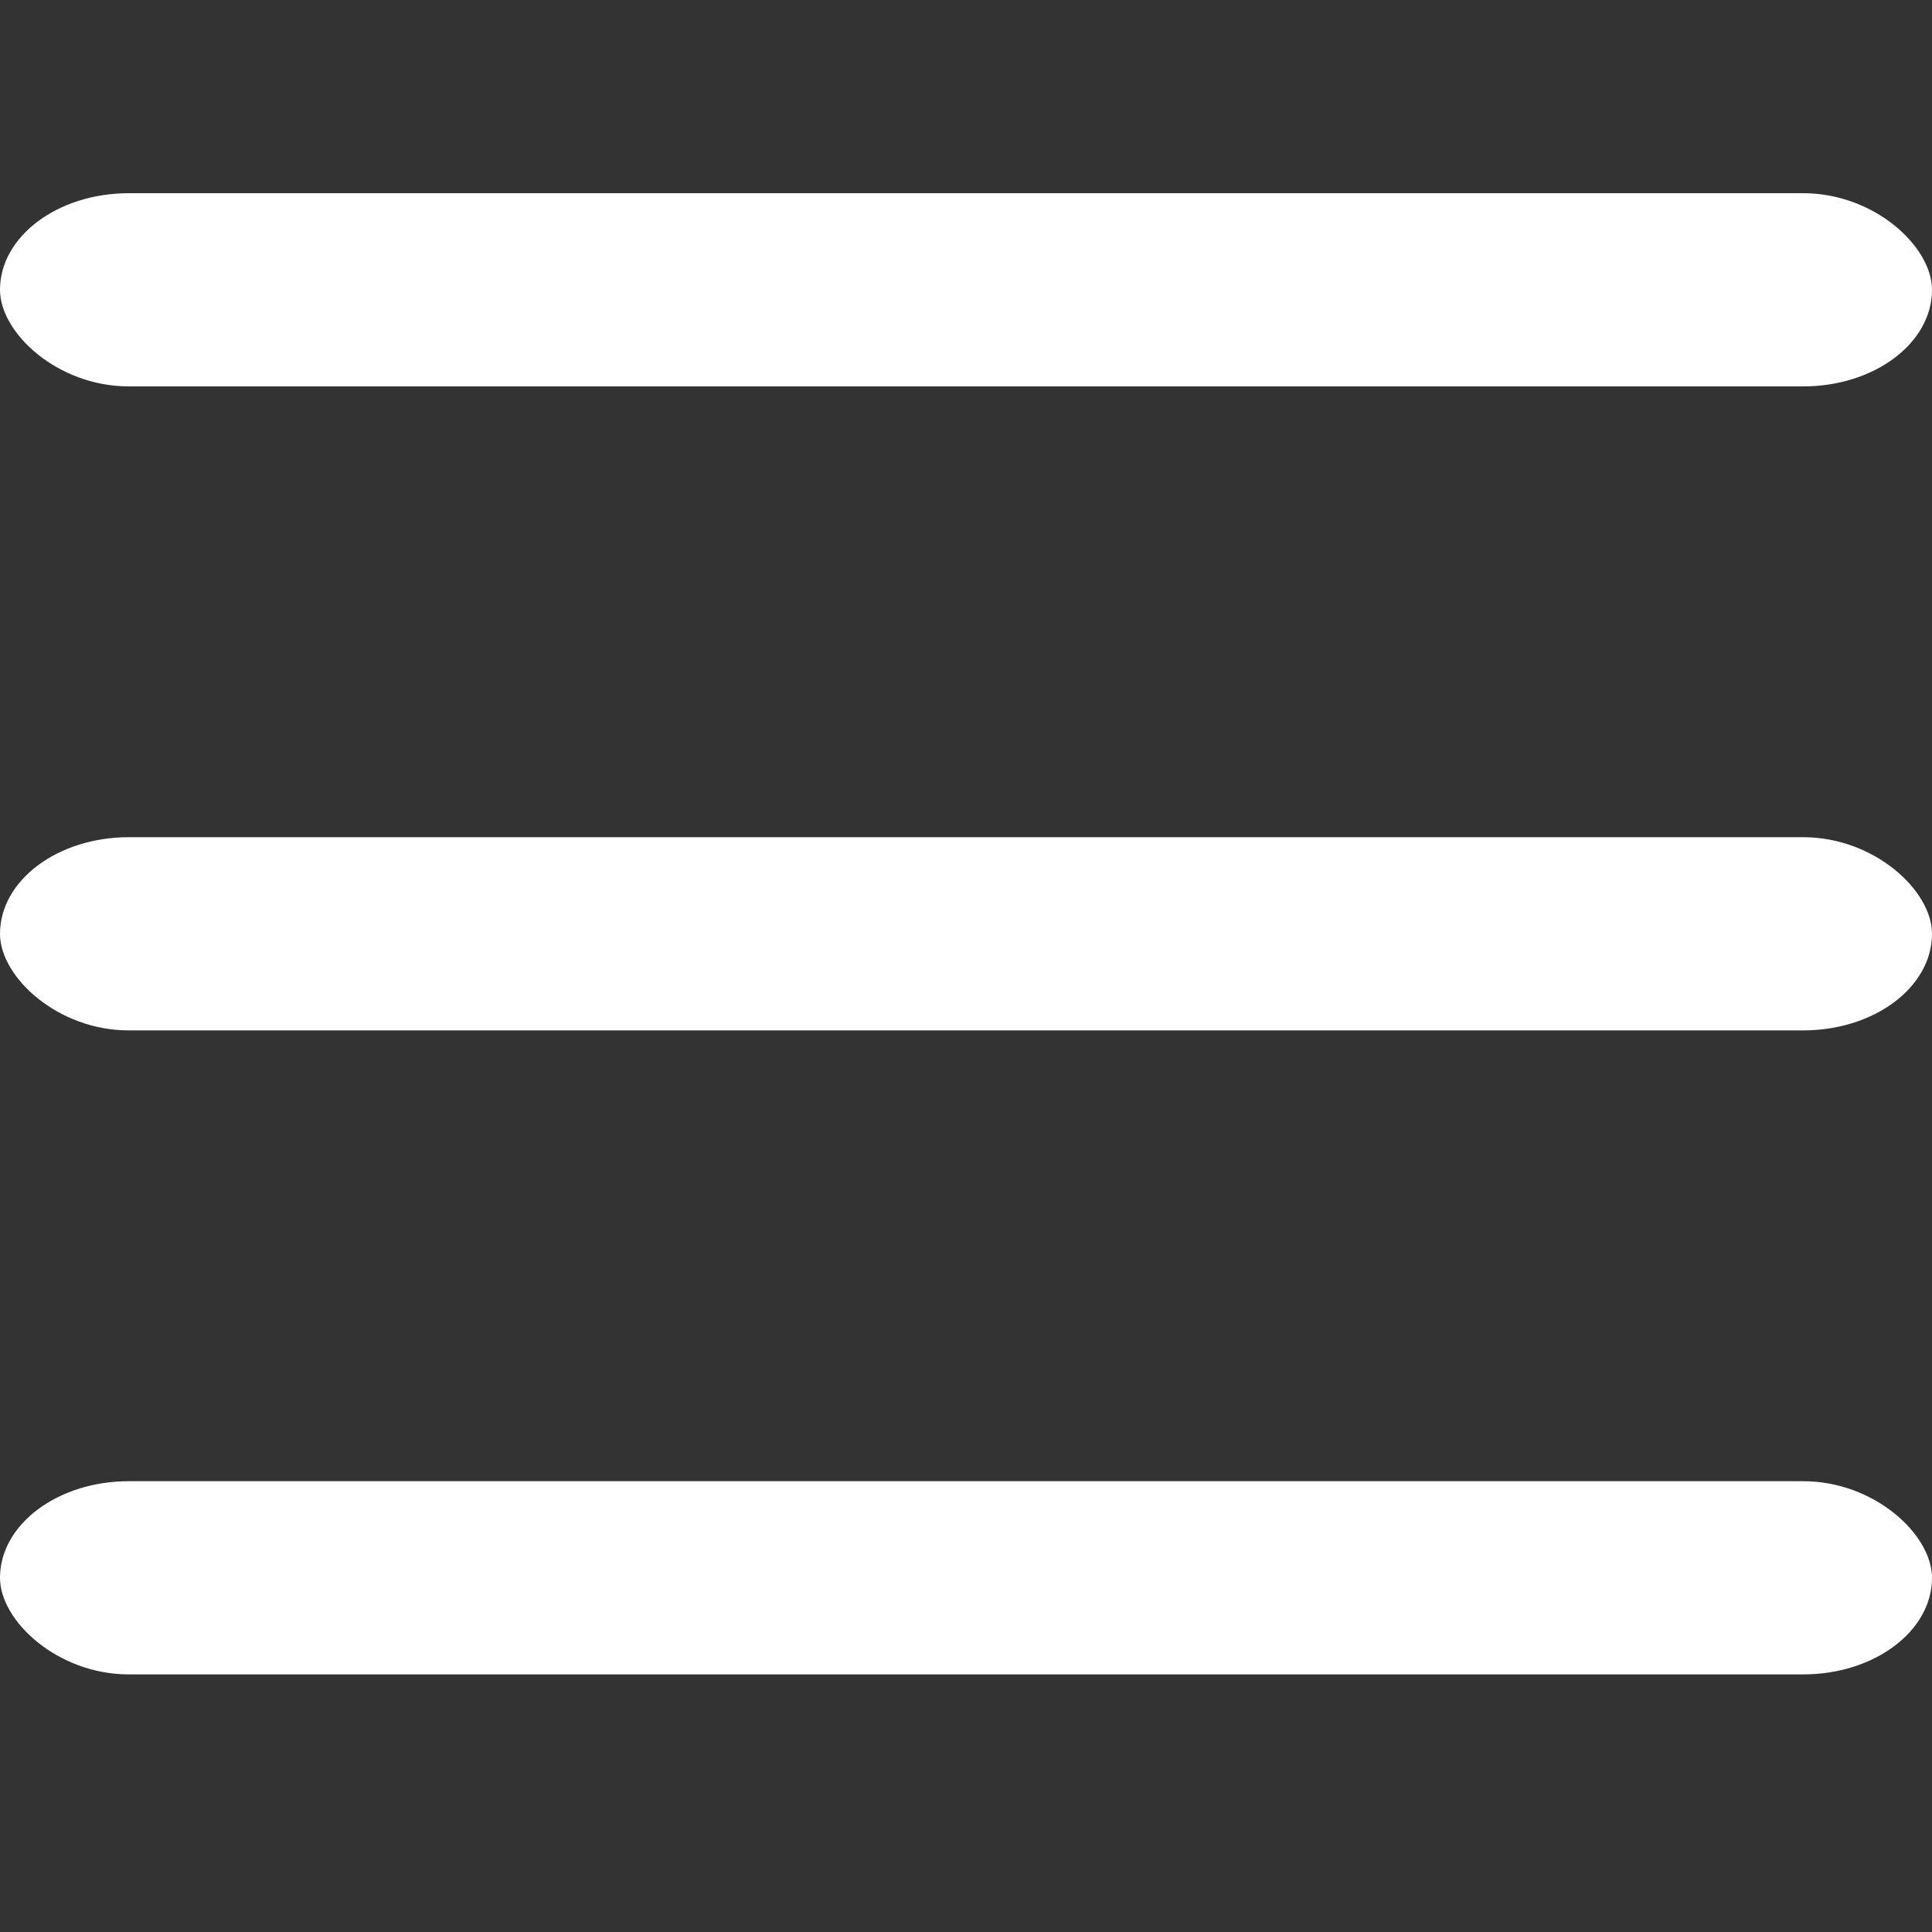
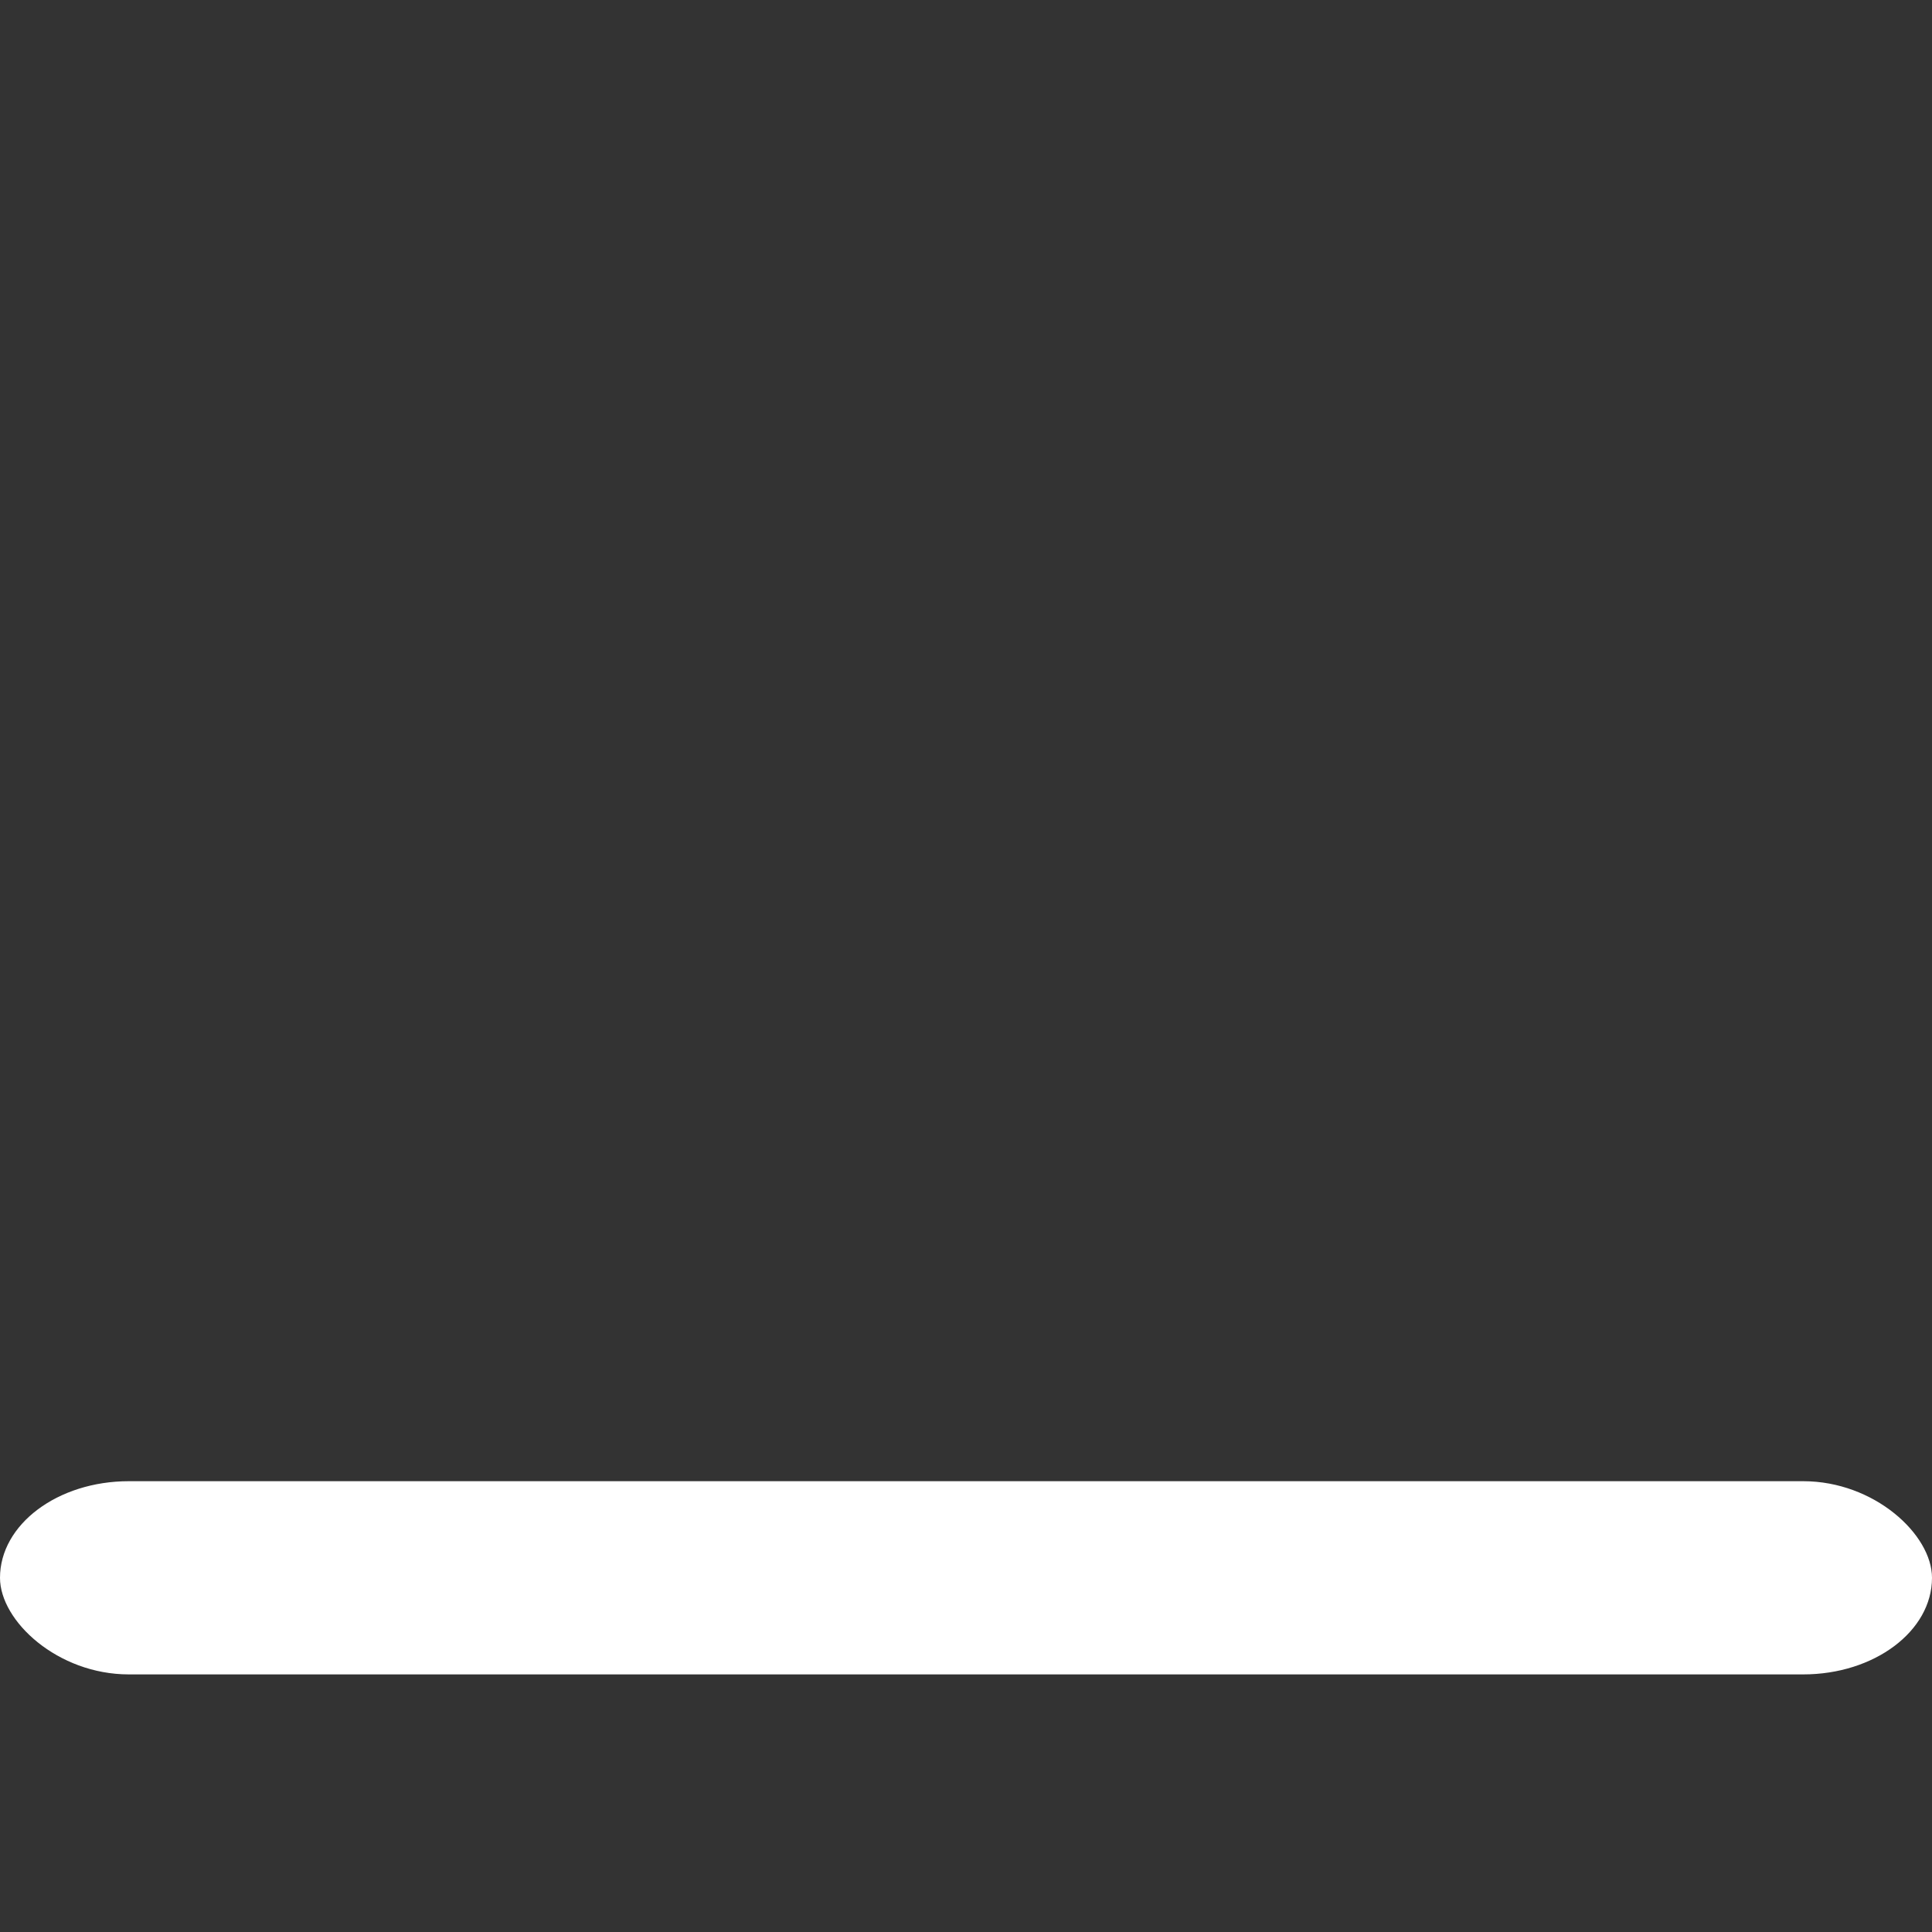
<svg xmlns="http://www.w3.org/2000/svg" width="25" height="25" viewBox="0 0 30 30" fill="none">
  <rect x="0" y="0" width="30" height="30" fill="#333333" stroke="none" />
-   <rect y="3" width="30" height="3" rx="2" fill="#fff" />
-   <rect y="13" width="30" height="3" rx="2" fill="#fff" />
  <rect y="23" width="30" height="3" rx="2" fill="#fff" />
</svg>